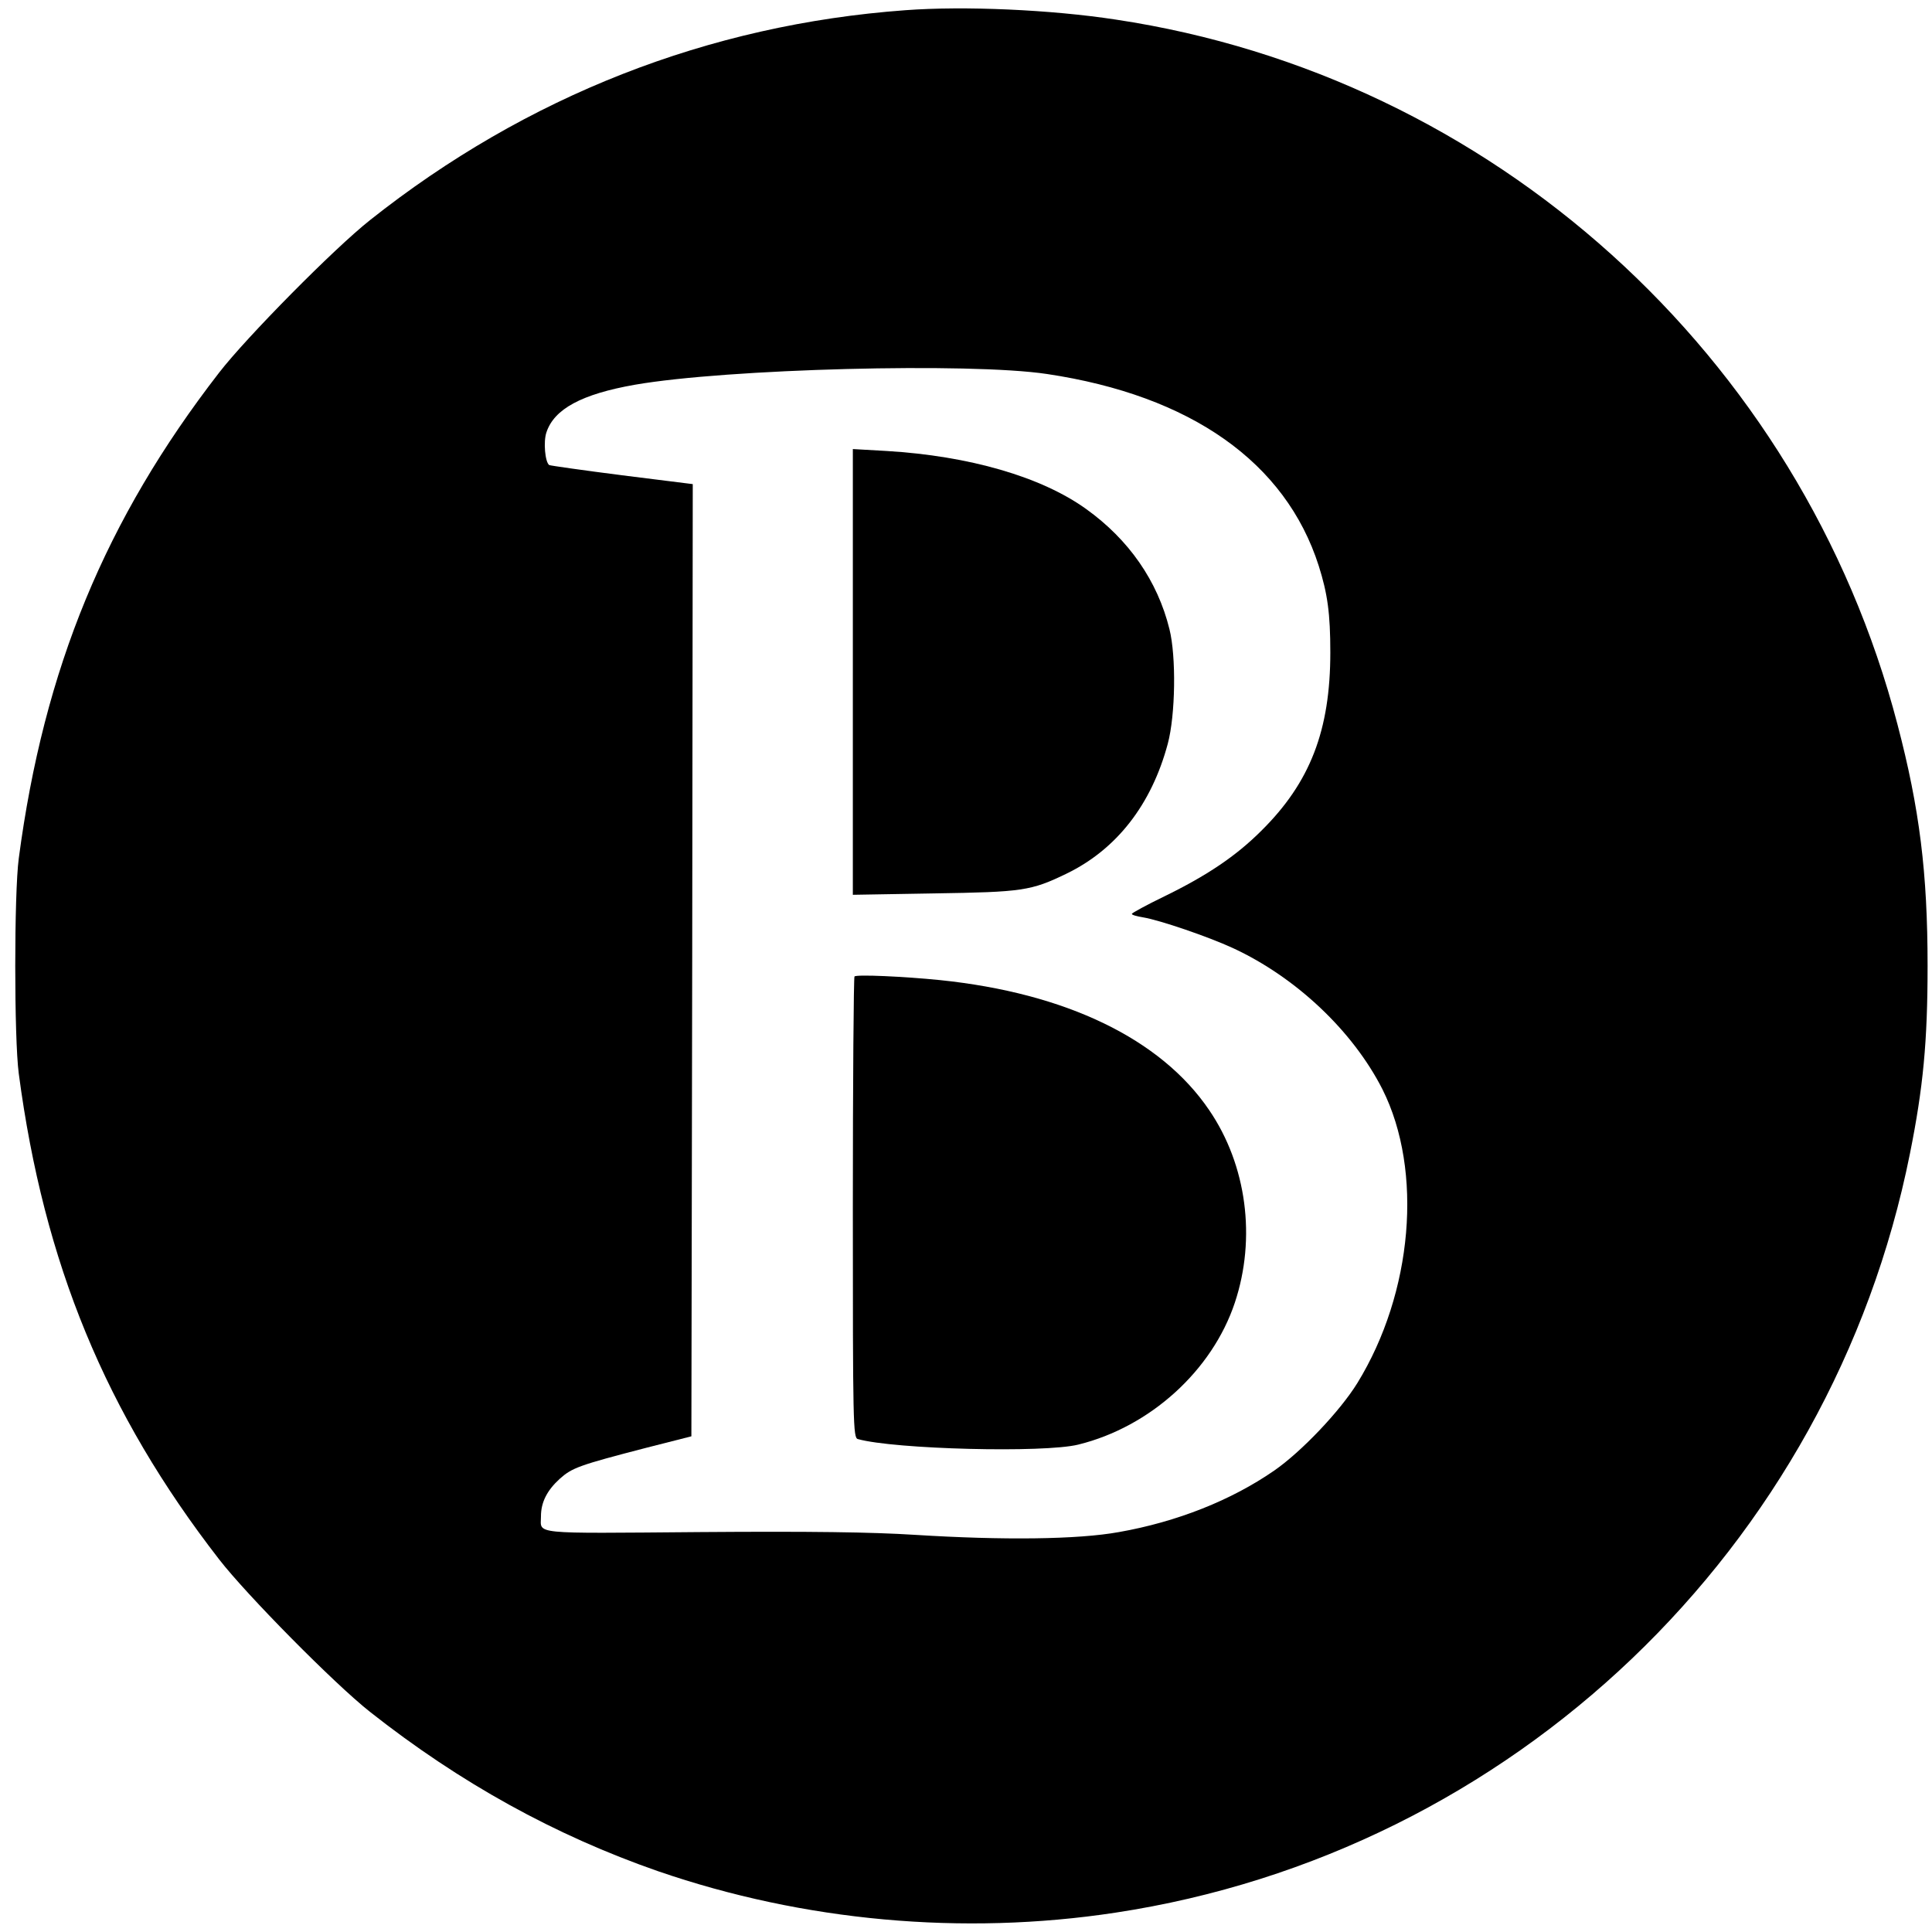
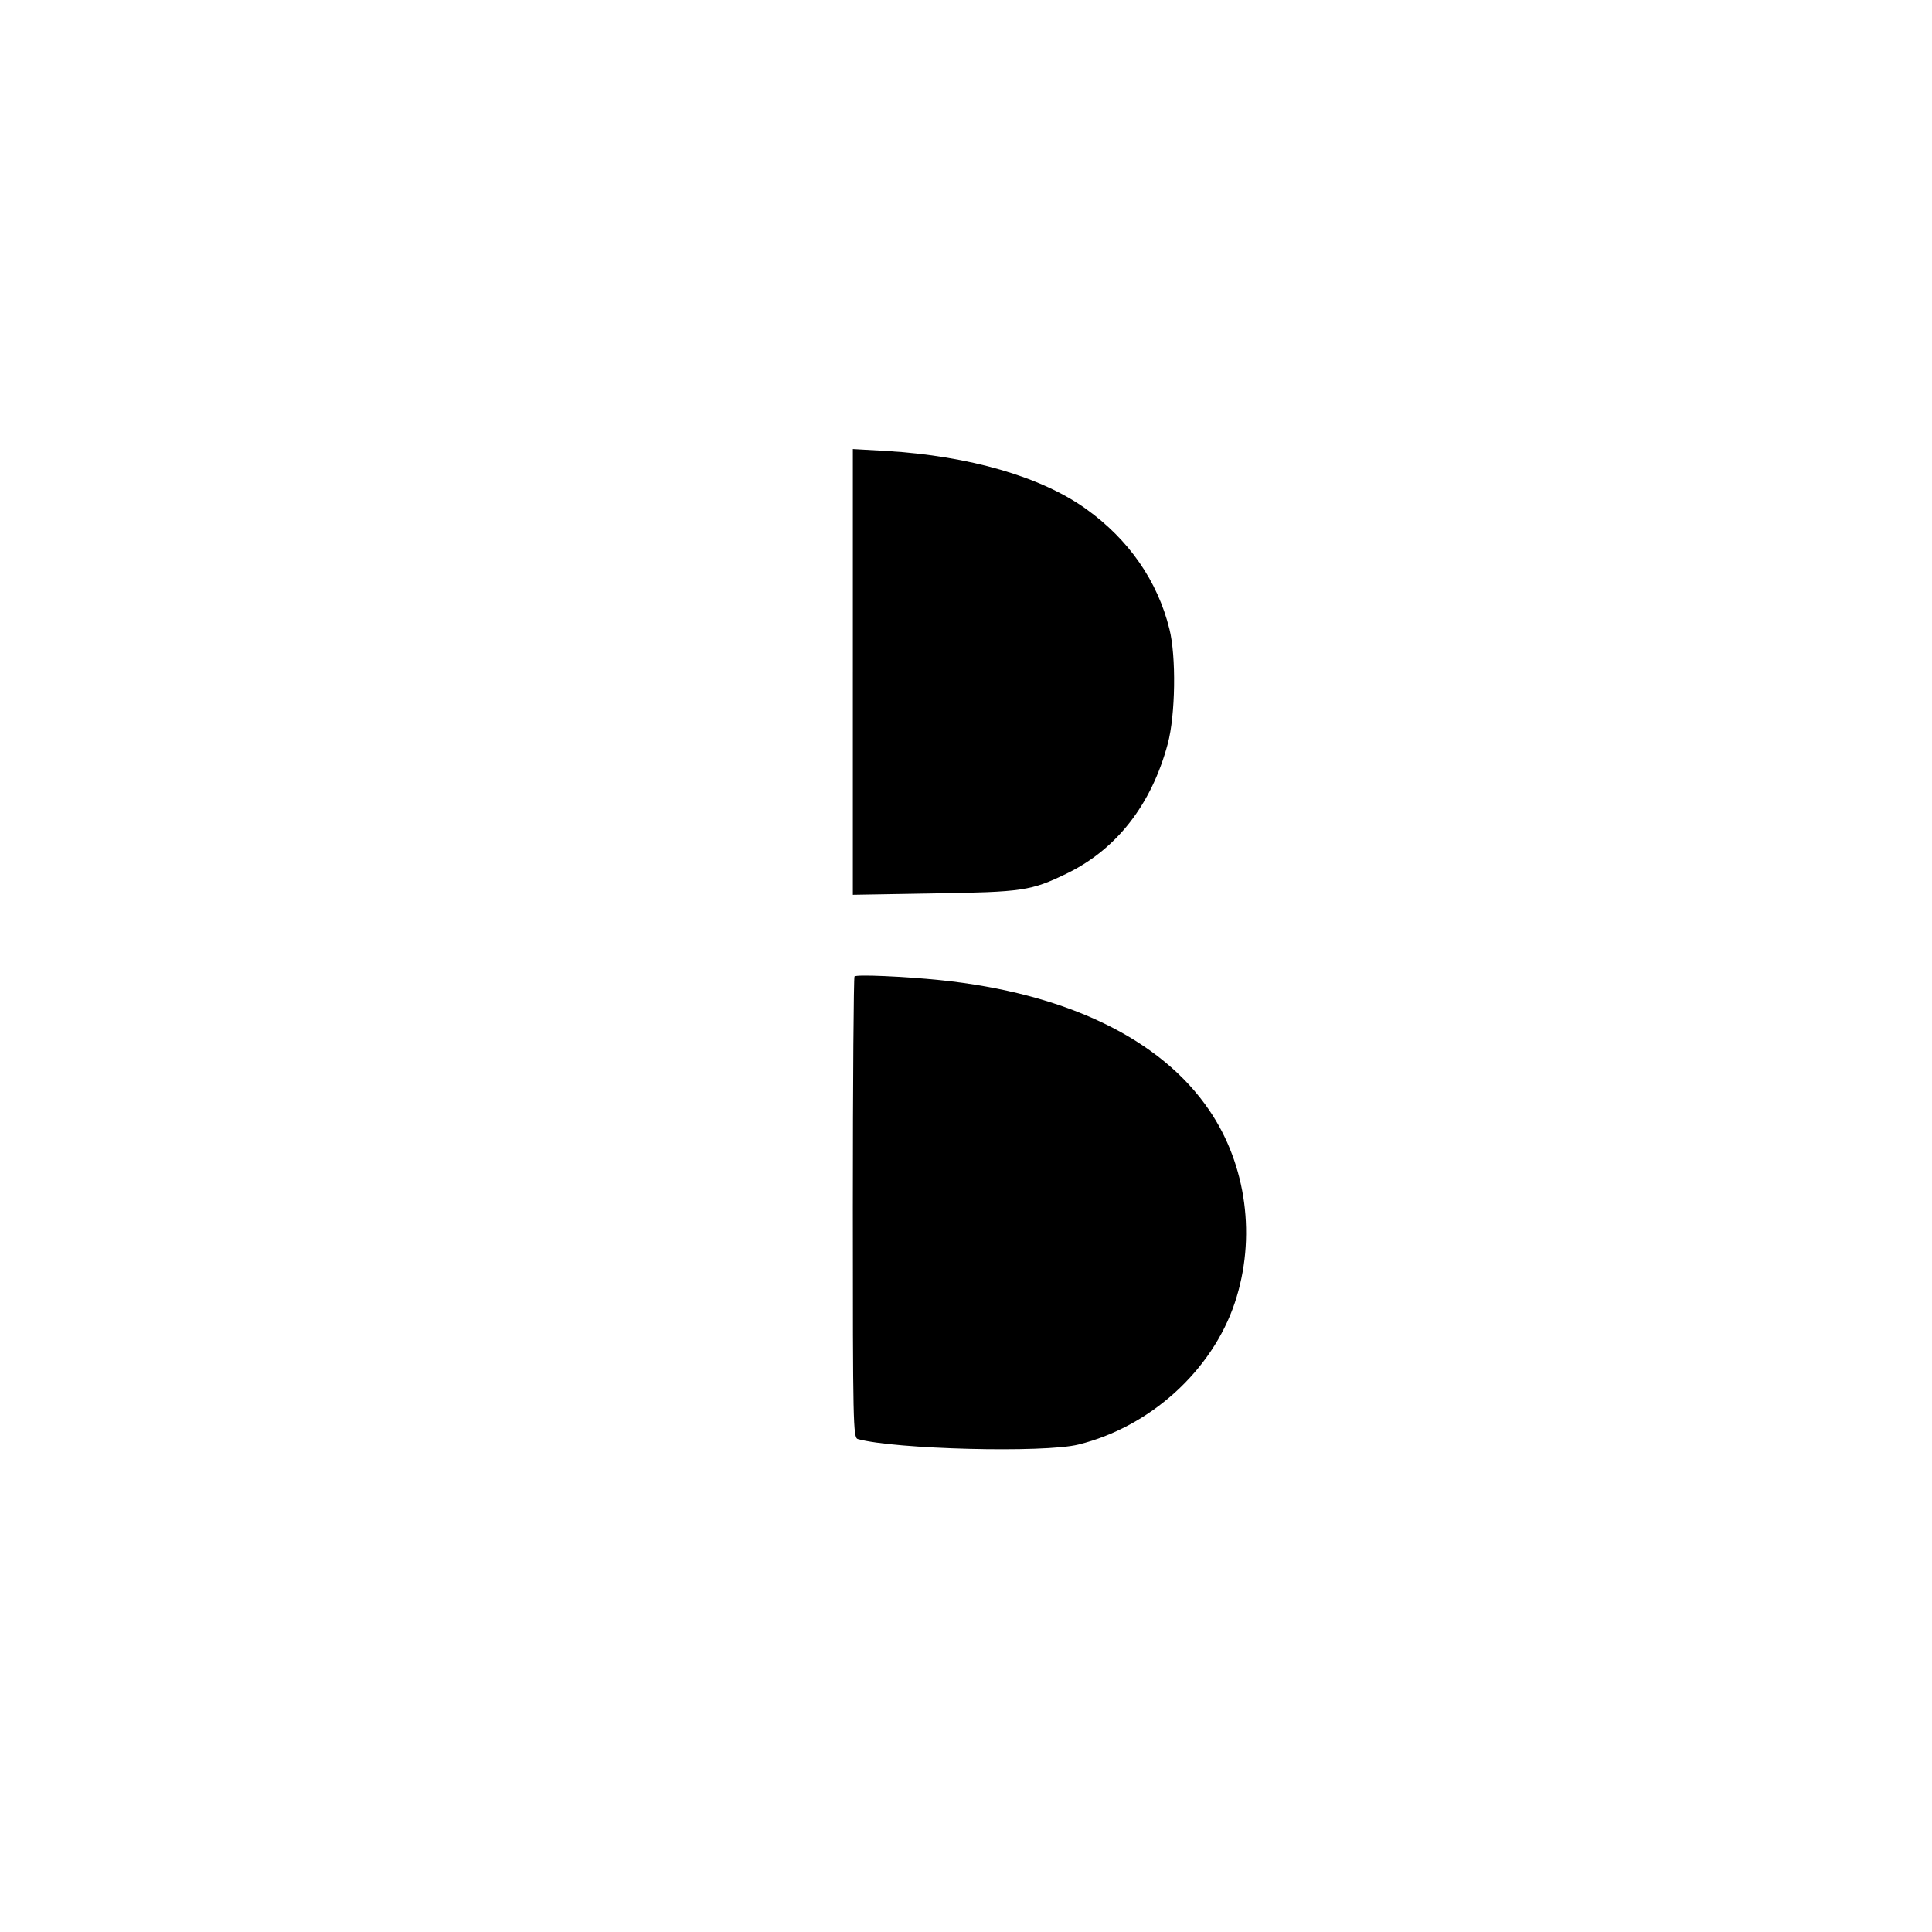
<svg xmlns="http://www.w3.org/2000/svg" version="1.0" width="700pt" height="700pt" viewBox="0 0 700 700" preserveAspectRatio="xMidYMid meet">
  <g transform="translate(0,700) scale(0.1,-0.1)" fill="#000000" stroke="none">
-     <path d="M3280 6963 c-712 -52 -1373 -311 -1940 -761 -130 -103 -447 -424 -546 -552 -412 -532 -635 -1072 -726 -1760 -17 -127 -17 -653 0 -780 91 -688 315 -1230 726 -1760 100 -129 417 -450 546 -552 327 -258 671 -448 1045 -578 526 -181 1103 -234 1656 -150 1439 218 2593 1320 2879 2750 48 239 64 406 64 680 0 338 -29 570 -109 875 -350 1340 -1469 2349 -2832 2554 -235 36 -549 50 -763 34z m513 -1318 c522 -78 865 -320 985 -695 32 -101 42 -173 42 -314 0 -282 -73 -471 -250 -646 -92 -92 -198 -163 -352 -238 -64 -31 -117 -60 -117 -63 -1 -4 18 -9 42 -13 59 -10 233 -69 324 -111 229 -106 435 -301 542 -512 148 -295 110 -737 -91 -1064 -63 -102 -203 -249 -301 -317 -156 -108 -353 -186 -563 -223 -149 -27 -420 -30 -739 -10 -159 10 -375 13 -782 10 -617 -5 -573 -9 -573 57 0 51 22 94 68 136 45 40 69 49 312 112 l165 42 3 1725 2 1725 -256 32 c-141 18 -260 35 -264 37 -15 10 -22 85 -10 119 28 84 127 138 320 172 333 58 1214 81 1493 39z" />
    <path d="M3090 4565 l0 -807 293 5 c322 5 352 9 482 72 181 88 307 250 366 470 28 104 31 317 6 416 -43 174 -147 324 -302 435 -163 117 -424 192 -722 210 l-123 7 0 -808z" />
    <path d="M3096 3462 c-3 -3 -6 -380 -6 -838 0 -784 1 -833 18 -838 132 -37 675 -51 799 -20 260 64 485 268 567 514 78 234 43 499 -93 698 -175 258 -519 424 -976 471 -129 13 -302 21 -309 13z" />
  </g>
</svg>